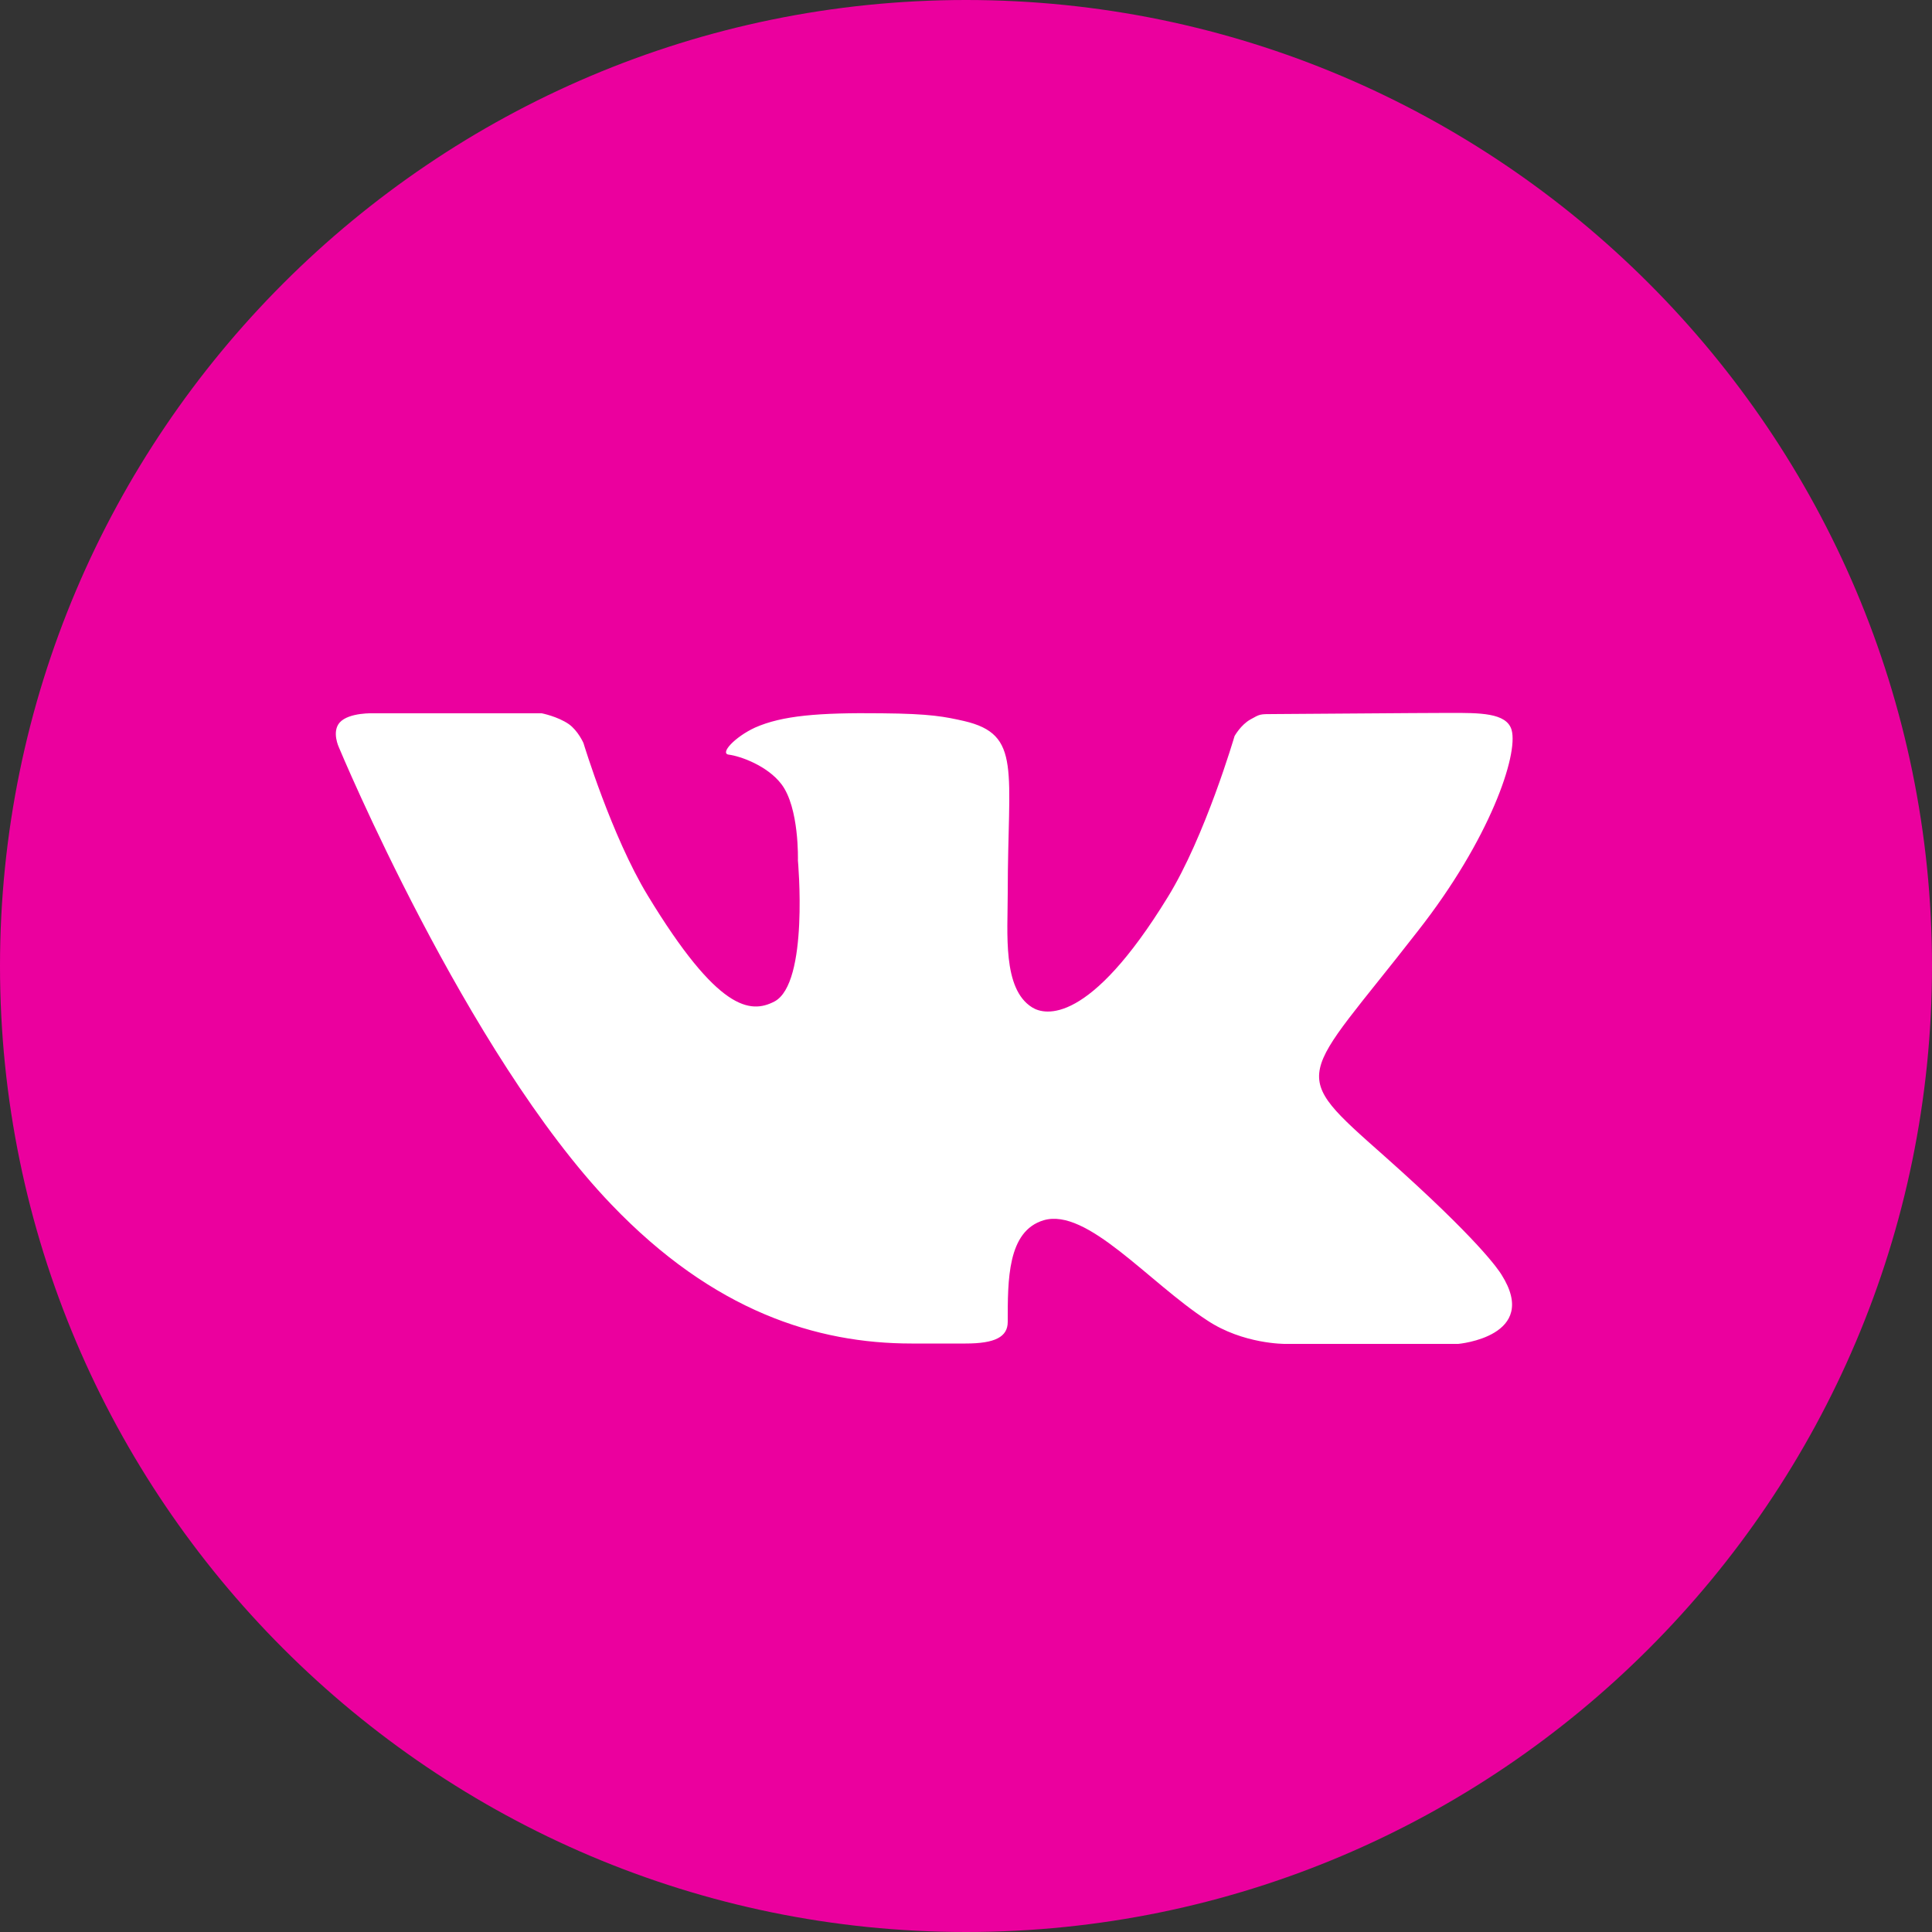
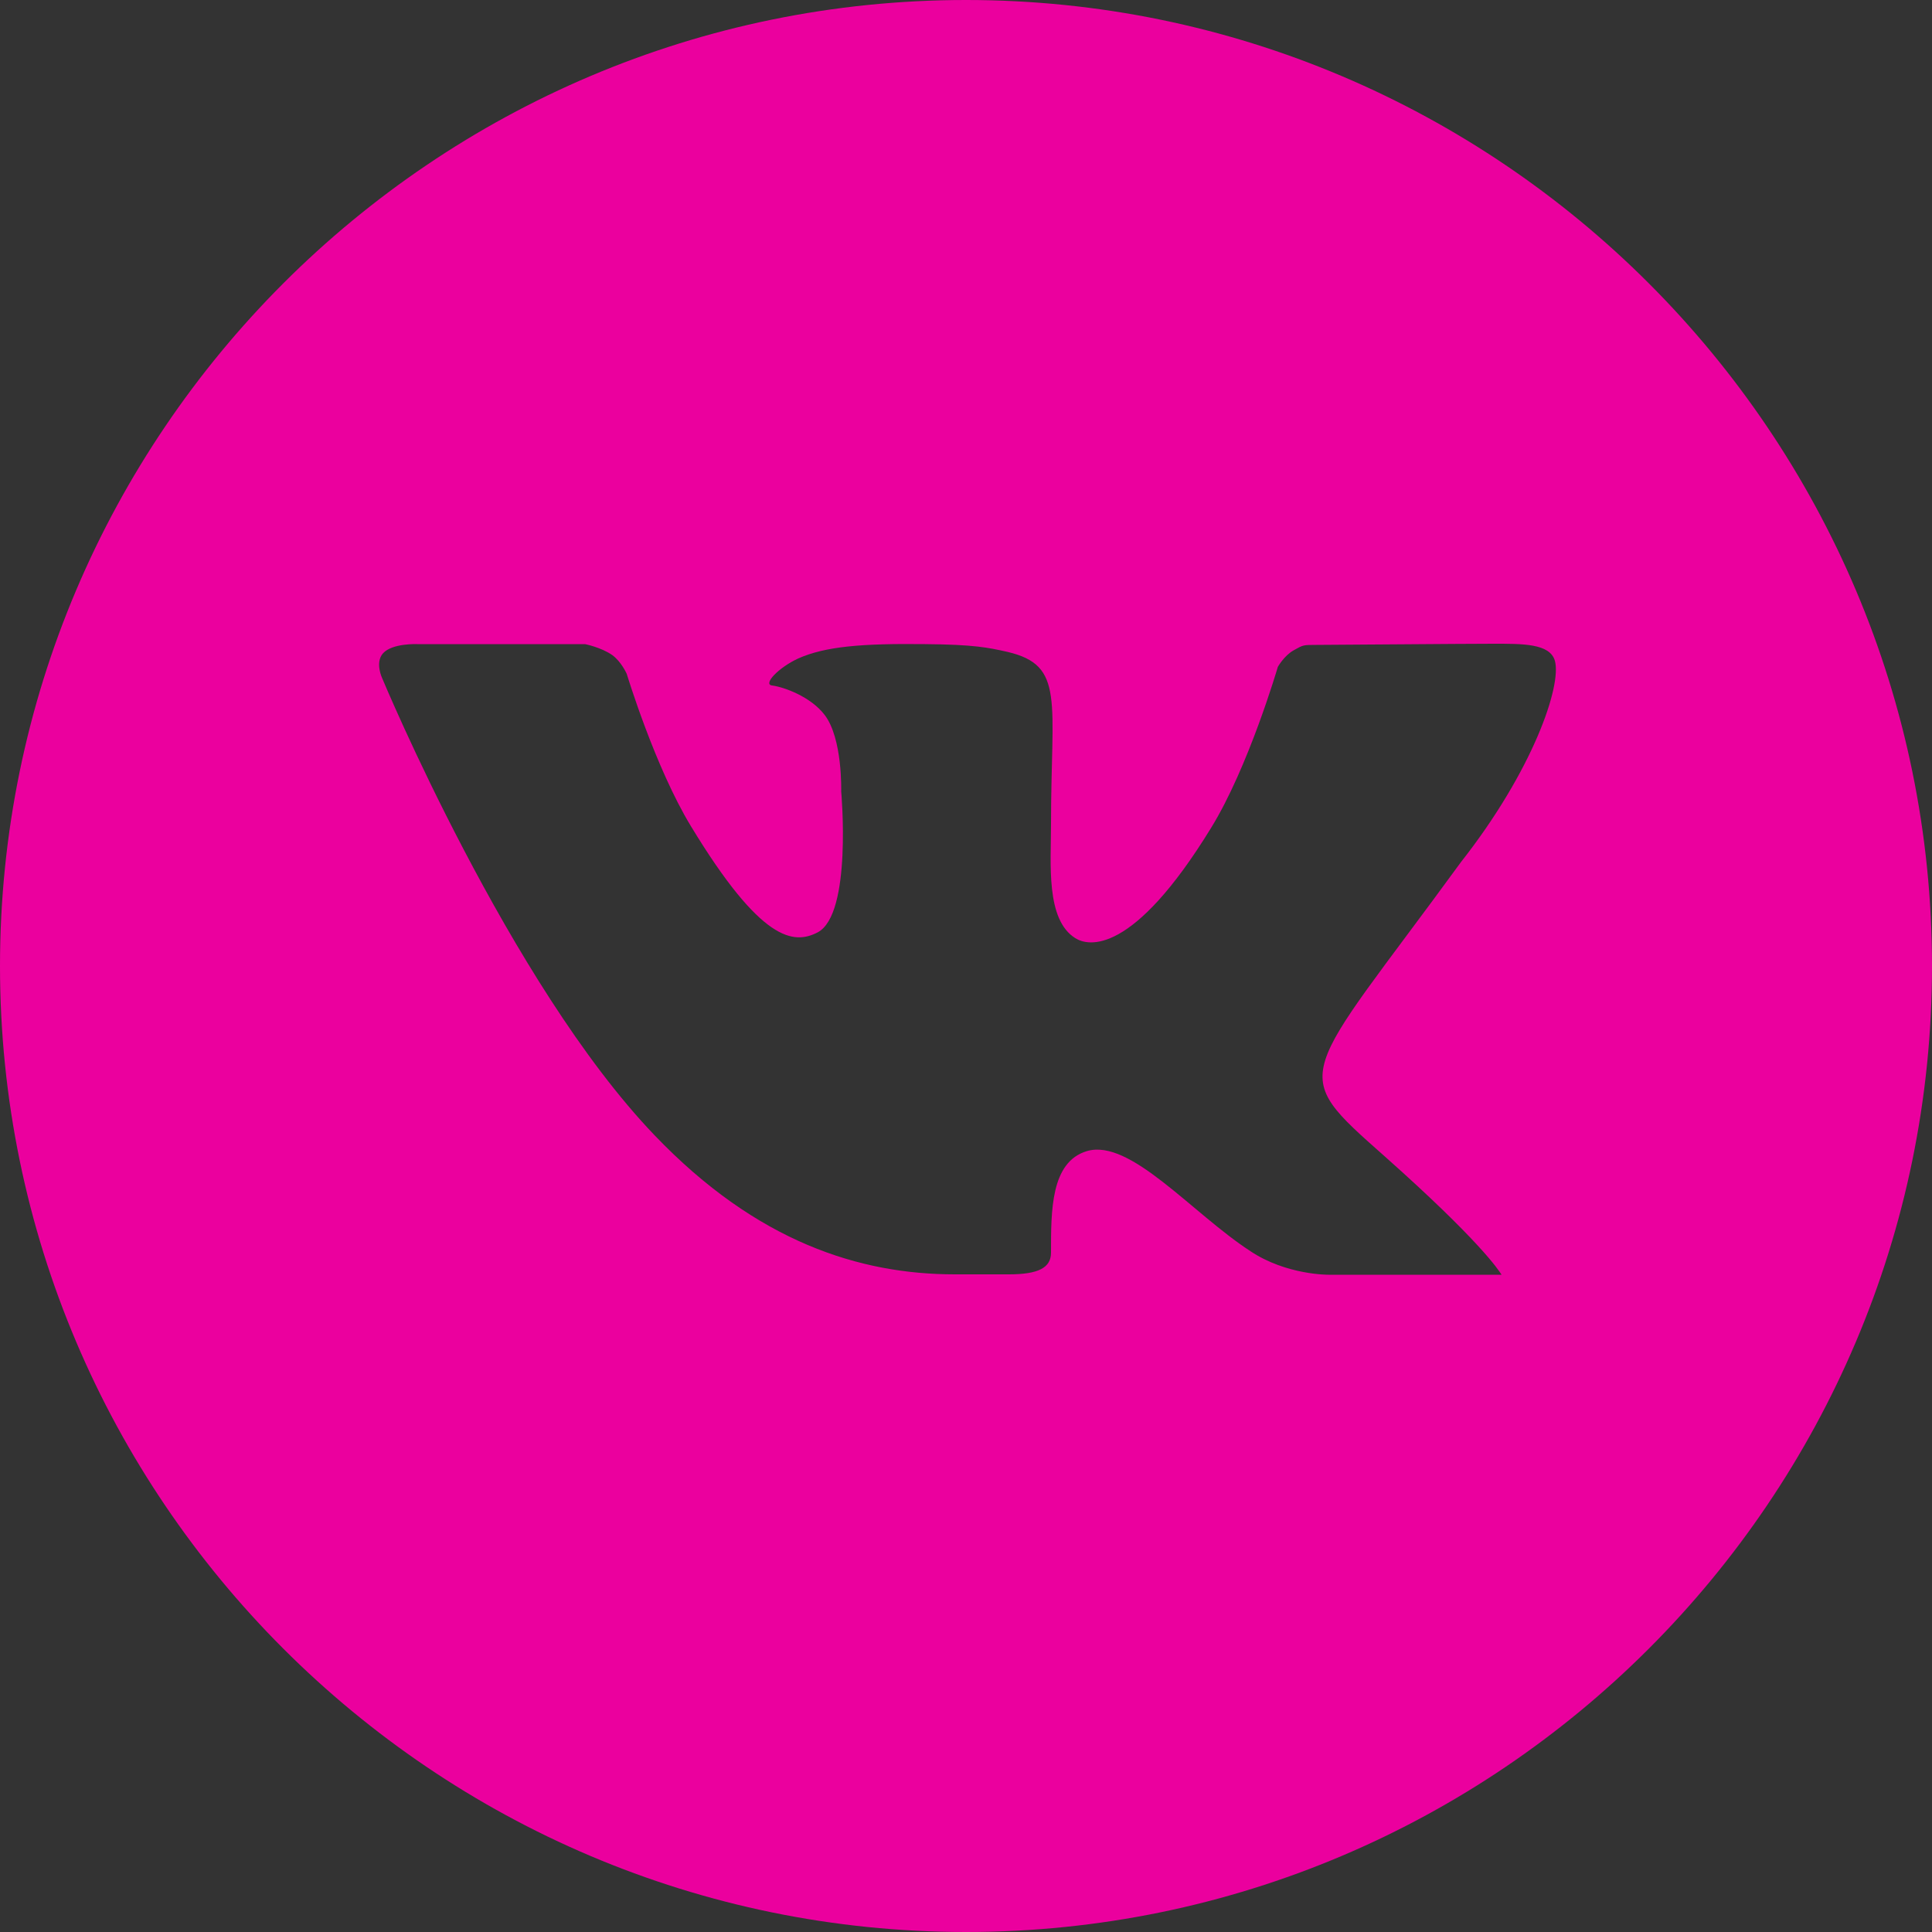
<svg xmlns="http://www.w3.org/2000/svg" id="Слой_1" x="0px" y="0px" viewBox="0 0 500 500" style="enable-background:new 0 0 500 500;" xml:space="preserve">
  <rect x="0" y="0" width="500" height="500" fill="#333333" stroke="none" />
  <style type="text/css"> .st0{fill:#FFFFFF;stroke:#000000;stroke-miterlimit:10;} .st1{fill:#EB009E;} </style>
-   <circle class="st0" cx="251.7" cy="242.7" r="221.7" />
-   <path class="st1" d="M250,0C112.2,0,0,112.2,0,250s112.2,250,250,250c137.9,0,250-112.2,250-250S387.9,0,250,0z M358.4,299.3 c24.3,21.6,29.4,29.3,30.2,30.6c10.1,16-11.2,17.9-11.2,17.9h-44.8c0,0-10.9,0.1-20.2-6.1c-15.2-9.9-31.1-29.2-42.3-25.9 c-9.4,2.8-9.3,15.5-9.3,26.3c0,3.9-3.3,5.6-10.9,5.6s-10.7,0-14,0c-24.5,0-51.2-8.3-77.7-36c-37.6-39.2-70.5-118.3-70.5-118.3 s-1.9-4,0.2-6.4c2.4-2.7,8.9-2.4,8.9-2.4h43.4c0,0,4.1,0.8,7,2.8c2.4,1.7,3.8,4.9,3.8,4.9s7.3,24.1,16.6,39.4 c18.2,30,26.6,30.7,32.8,27.5c9-4.7,6.1-36.5,6.1-36.5s0.4-13.7-4.3-19.8c-3.6-4.7-10.5-7.2-13.6-7.6c-2.4-0.3,1.6-4.6,6.8-7 c7-3.1,16.4-3.9,32.8-3.7c12.7,0.1,16.4,0.9,21.3,2c15,3.5,11.3,12.6,11.3,44.6c0,10.3-1.4,24.7,6.3,29.5 c3.3,2.1,14.8,4.6,35.1-28.5c9.7-15.7,17.3-41.7,17.3-41.7s1.6-2.9,4.1-4.3c2.5-1.4,2.4-1.4,5.9-1.4s38.1-0.3,45.7-0.3 s14.7-0.1,16,4.4c1.8,6.4-5.6,28.3-24.3,52.1C336.3,280.4,332.9,276.7,358.4,299.3z" />
+   <path class="st1" d="M250,0C112.2,0,0,112.2,0,250s112.2,250,250,250c137.9,0,250-112.2,250-250S387.9,0,250,0z M358.4,299.3 c24.3,21.6,29.4,29.3,30.2,30.6h-44.8c0,0-10.9,0.1-20.2-6.1c-15.2-9.9-31.1-29.2-42.3-25.9 c-9.4,2.8-9.3,15.5-9.3,26.3c0,3.9-3.3,5.6-10.9,5.6s-10.7,0-14,0c-24.5,0-51.2-8.3-77.7-36c-37.6-39.2-70.5-118.3-70.5-118.3 s-1.9-4,0.2-6.4c2.4-2.7,8.9-2.4,8.9-2.4h43.4c0,0,4.1,0.8,7,2.8c2.4,1.7,3.8,4.9,3.8,4.9s7.3,24.1,16.6,39.4 c18.2,30,26.6,30.7,32.8,27.5c9-4.7,6.1-36.5,6.1-36.5s0.4-13.7-4.3-19.8c-3.6-4.7-10.5-7.2-13.6-7.6c-2.4-0.3,1.6-4.6,6.8-7 c7-3.1,16.4-3.9,32.8-3.7c12.7,0.1,16.4,0.9,21.3,2c15,3.5,11.3,12.6,11.3,44.6c0,10.3-1.4,24.7,6.3,29.5 c3.3,2.1,14.8,4.6,35.1-28.5c9.7-15.7,17.3-41.7,17.3-41.7s1.6-2.9,4.1-4.3c2.5-1.4,2.4-1.4,5.9-1.4s38.1-0.3,45.7-0.3 s14.7-0.1,16,4.4c1.8,6.4-5.6,28.3-24.3,52.1C336.3,280.4,332.9,276.7,358.4,299.3z" />
</svg>